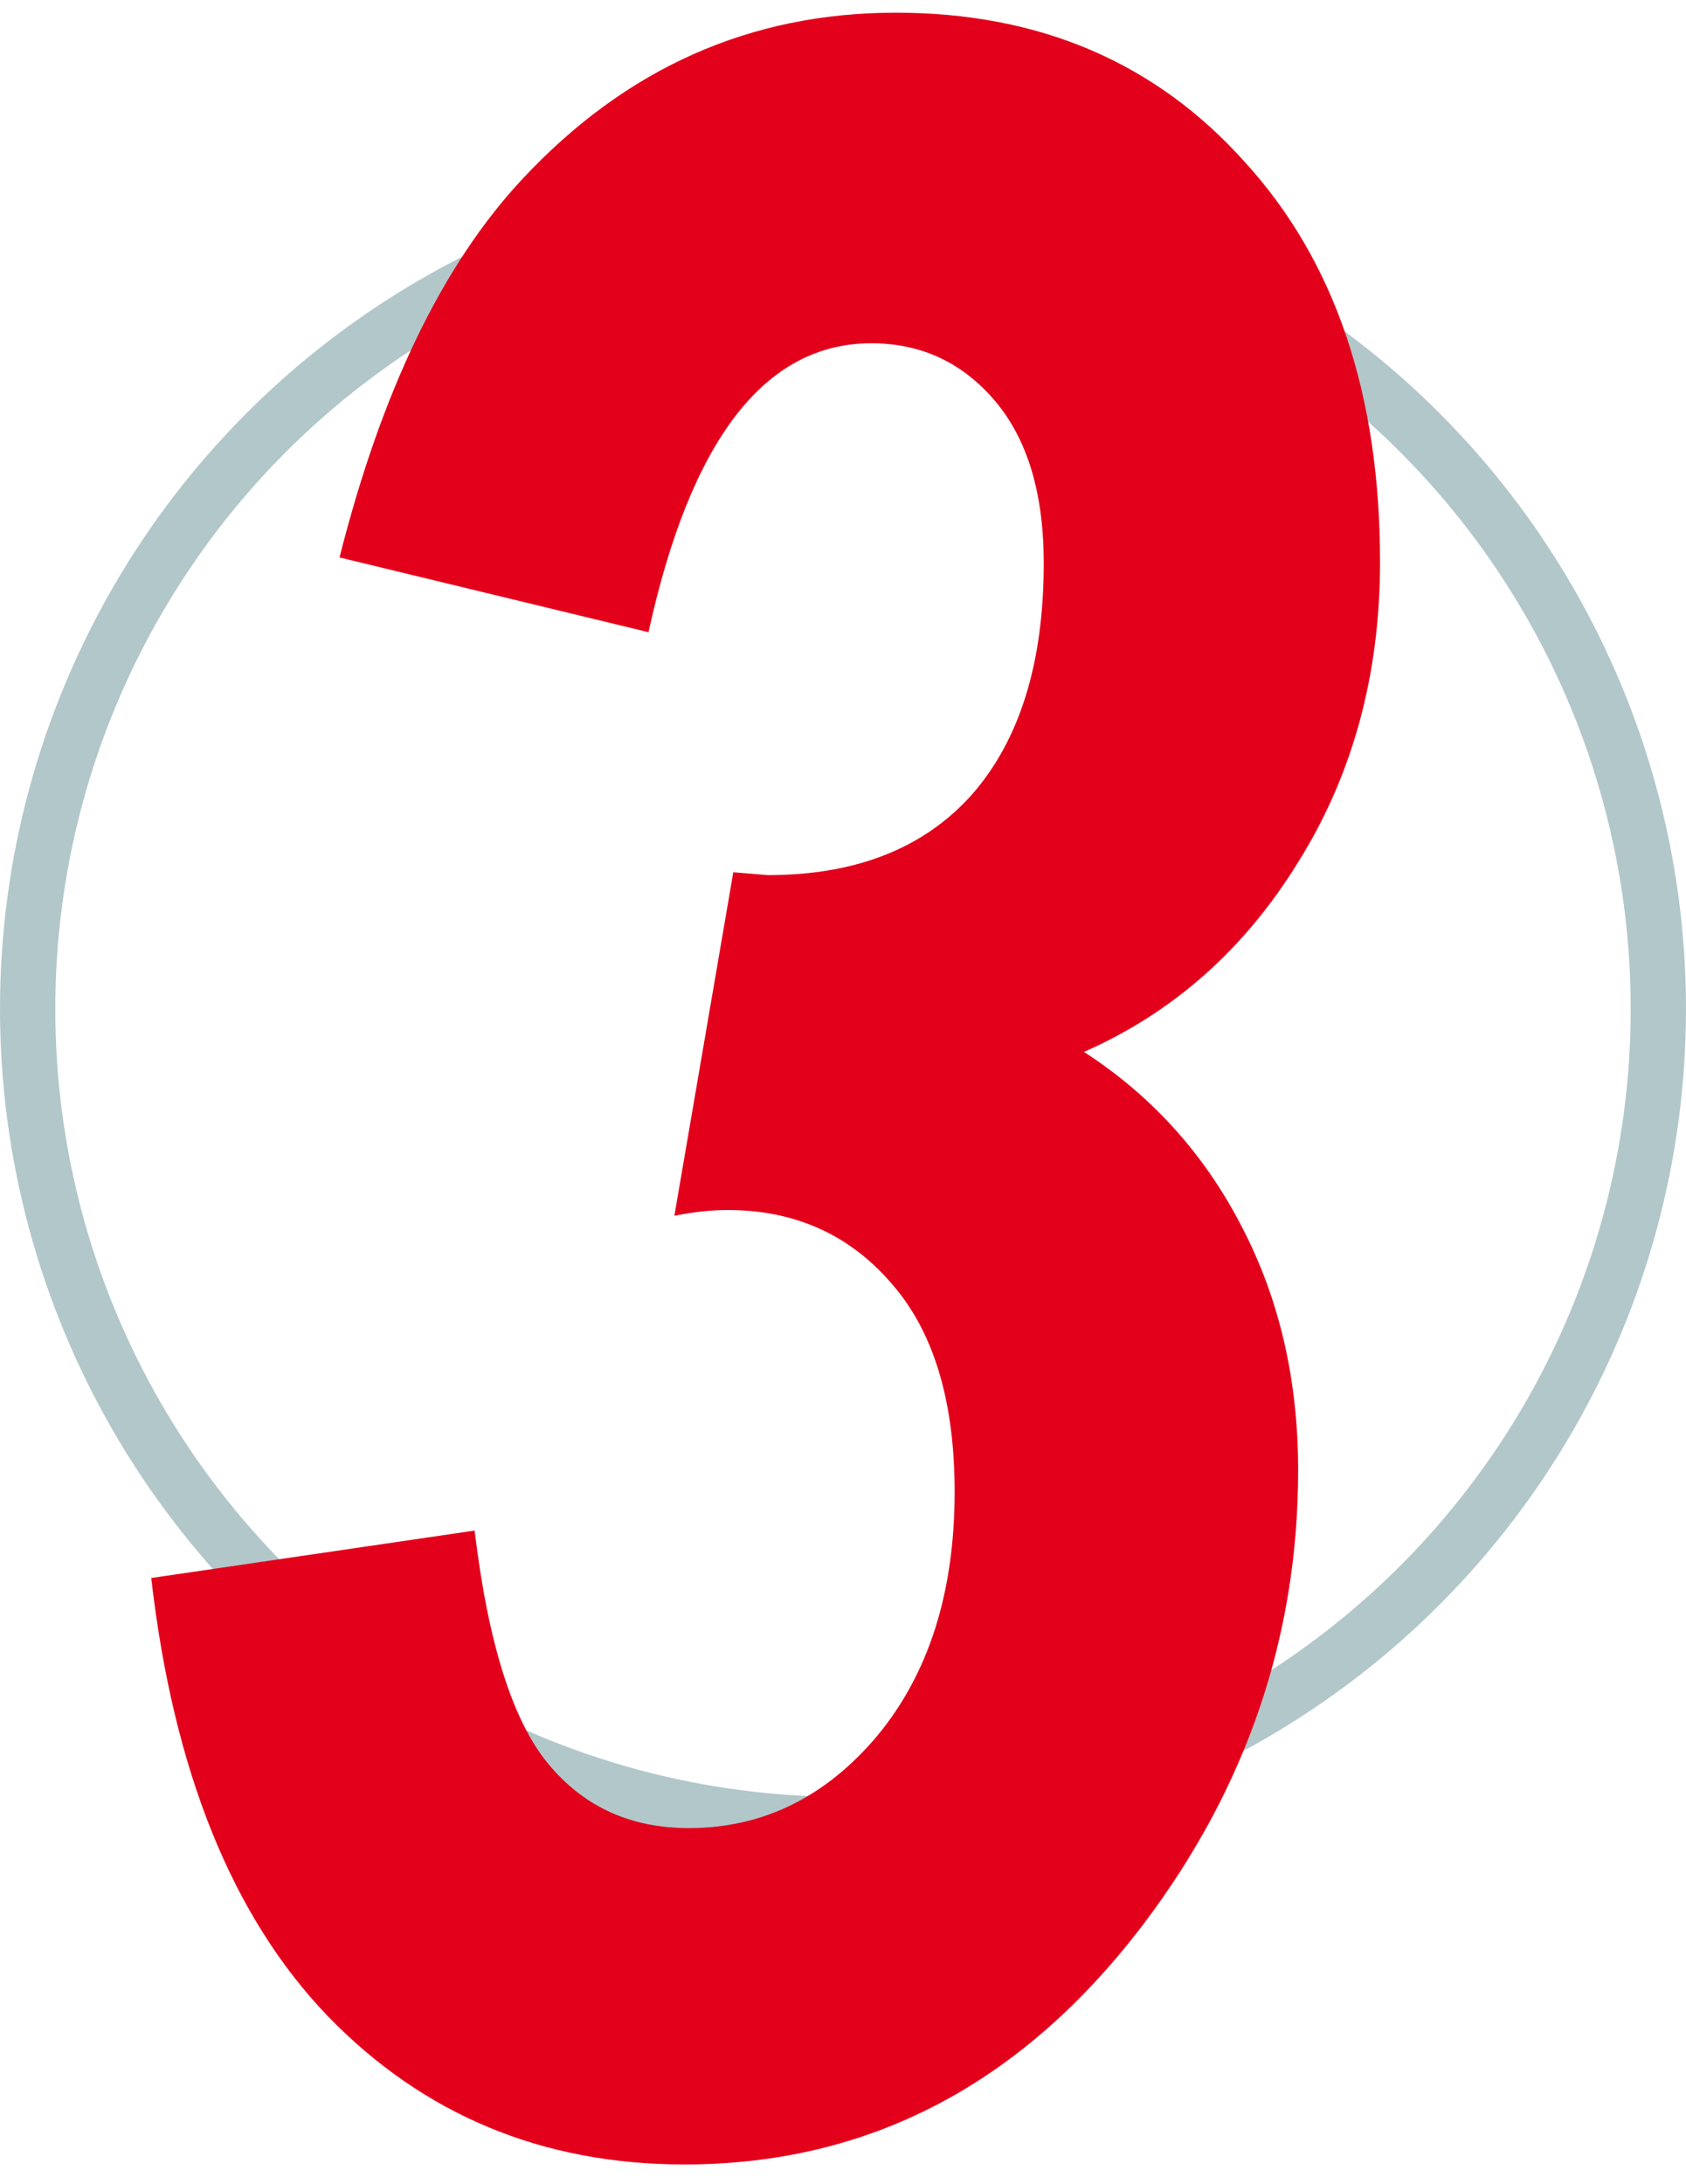
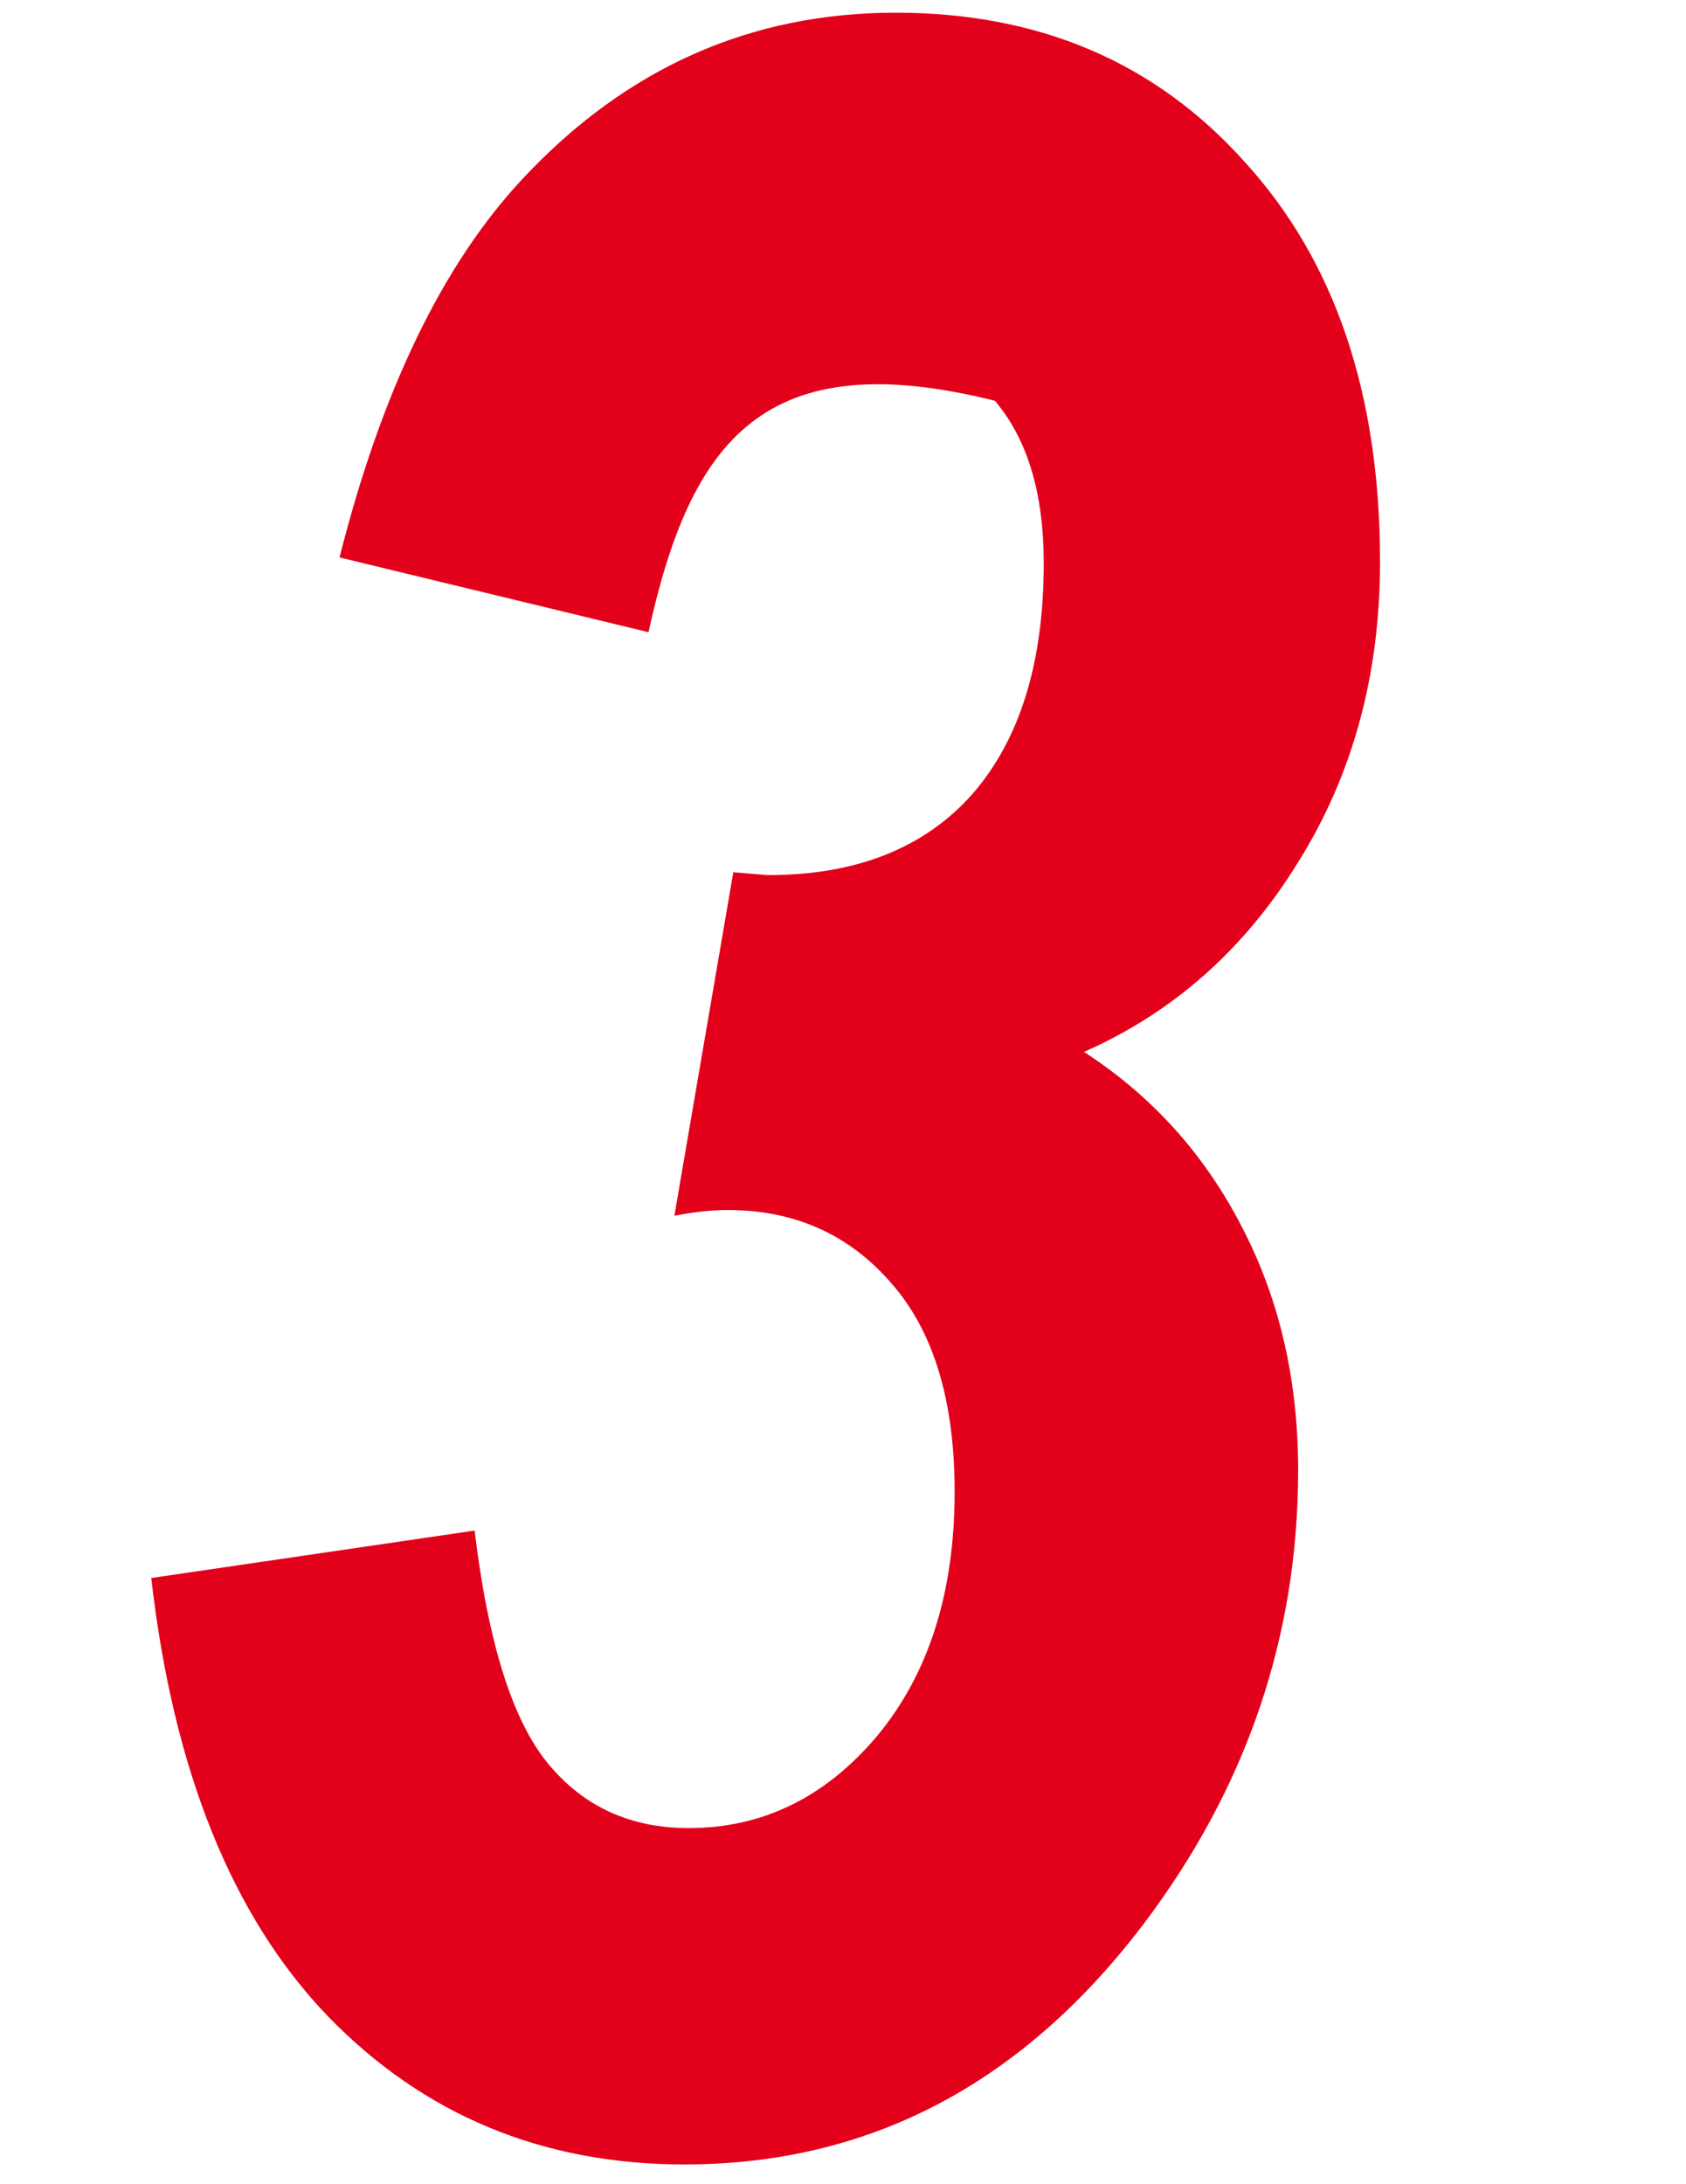
<svg xmlns="http://www.w3.org/2000/svg" width="61" height="79" viewBox="0 0 61 79" fill="none">
-   <circle cx="30.5" cy="36.5" r="29.5" stroke="#B2C7CA" stroke-width="2" />
-   <path d="M5.472 57.085L17.172 55.369C17.657 59.425 18.541 62.233 19.823 63.792C21.106 65.353 22.805 66.132 24.919 66.132C27.588 66.132 29.859 65.023 31.731 62.804C33.603 60.551 34.539 57.605 34.539 53.965C34.539 50.672 33.776 48.158 32.251 46.425C30.726 44.657 28.75 43.773 26.323 43.773C25.734 43.773 25.093 43.843 24.399 43.981L26.531 31.554L27.779 31.658C30.968 31.658 33.43 30.687 35.163 28.746C36.896 26.77 37.763 23.979 37.763 20.374C37.763 17.843 37.173 15.885 35.995 14.498C34.816 13.112 33.326 12.418 31.523 12.418C27.675 12.418 24.989 15.902 23.463 22.87L12.284 20.166C13.809 14.134 16.01 9.576 18.887 6.491C22.631 2.469 27.138 0.459 32.407 0.459C37.607 0.459 41.819 2.261 45.042 5.867C48.301 9.437 49.93 14.256 49.93 20.322C49.93 24.413 48.942 28.035 46.967 31.19C45.025 34.344 42.443 36.632 39.219 38.053C41.68 39.648 43.587 41.763 44.938 44.397C46.291 46.997 46.967 49.926 46.967 53.185C46.967 59.182 45.112 64.642 41.403 69.564C37 75.388 31.454 78.3 24.763 78.3C19.633 78.3 15.334 76.515 11.868 72.944C8.401 69.339 6.269 64.052 5.472 57.085Z" fill="#E3001B" />
+   <path d="M5.472 57.085L17.172 55.369C17.657 59.425 18.541 62.233 19.823 63.792C21.106 65.353 22.805 66.132 24.919 66.132C27.588 66.132 29.859 65.023 31.731 62.804C33.603 60.551 34.539 57.605 34.539 53.965C34.539 50.672 33.776 48.158 32.251 46.425C30.726 44.657 28.75 43.773 26.323 43.773C25.734 43.773 25.093 43.843 24.399 43.981L26.531 31.554L27.779 31.658C30.968 31.658 33.43 30.687 35.163 28.746C36.896 26.77 37.763 23.979 37.763 20.374C37.763 17.843 37.173 15.885 35.995 14.498C27.675 12.418 24.989 15.902 23.463 22.87L12.284 20.166C13.809 14.134 16.01 9.576 18.887 6.491C22.631 2.469 27.138 0.459 32.407 0.459C37.607 0.459 41.819 2.261 45.042 5.867C48.301 9.437 49.93 14.256 49.93 20.322C49.93 24.413 48.942 28.035 46.967 31.19C45.025 34.344 42.443 36.632 39.219 38.053C41.68 39.648 43.587 41.763 44.938 44.397C46.291 46.997 46.967 49.926 46.967 53.185C46.967 59.182 45.112 64.642 41.403 69.564C37 75.388 31.454 78.3 24.763 78.3C19.633 78.3 15.334 76.515 11.868 72.944C8.401 69.339 6.269 64.052 5.472 57.085Z" fill="#E3001B" />
</svg>